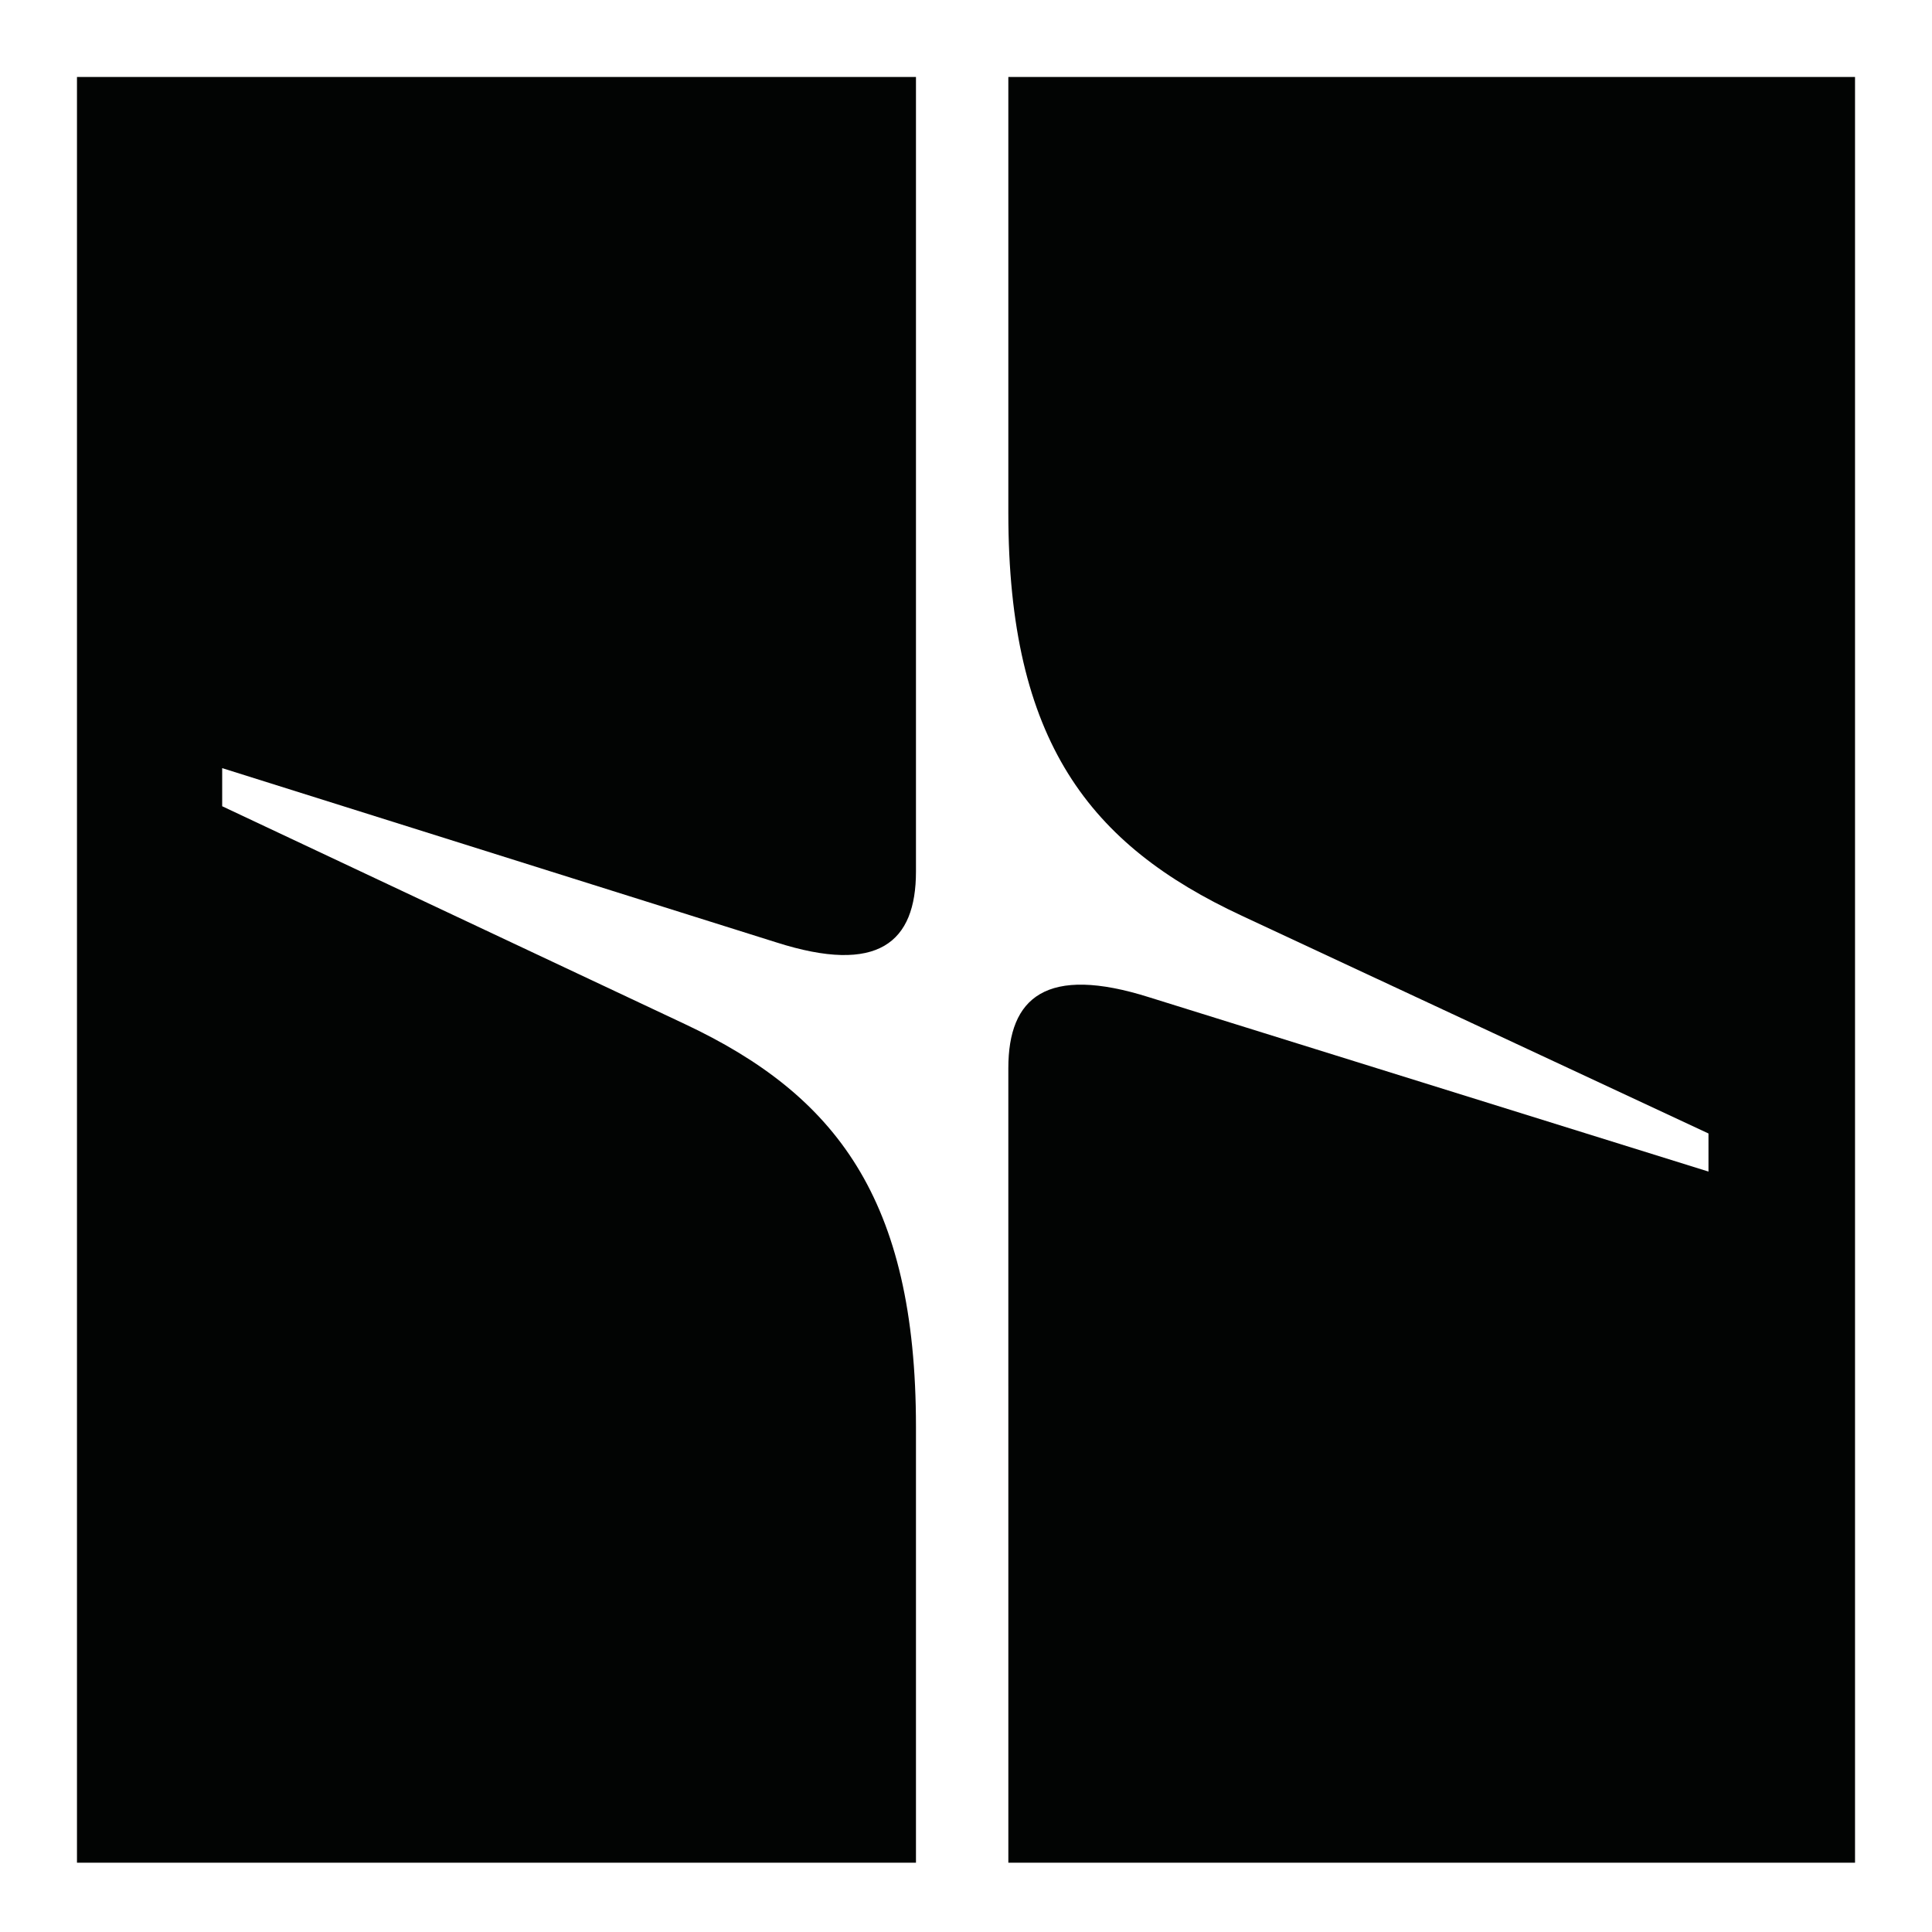
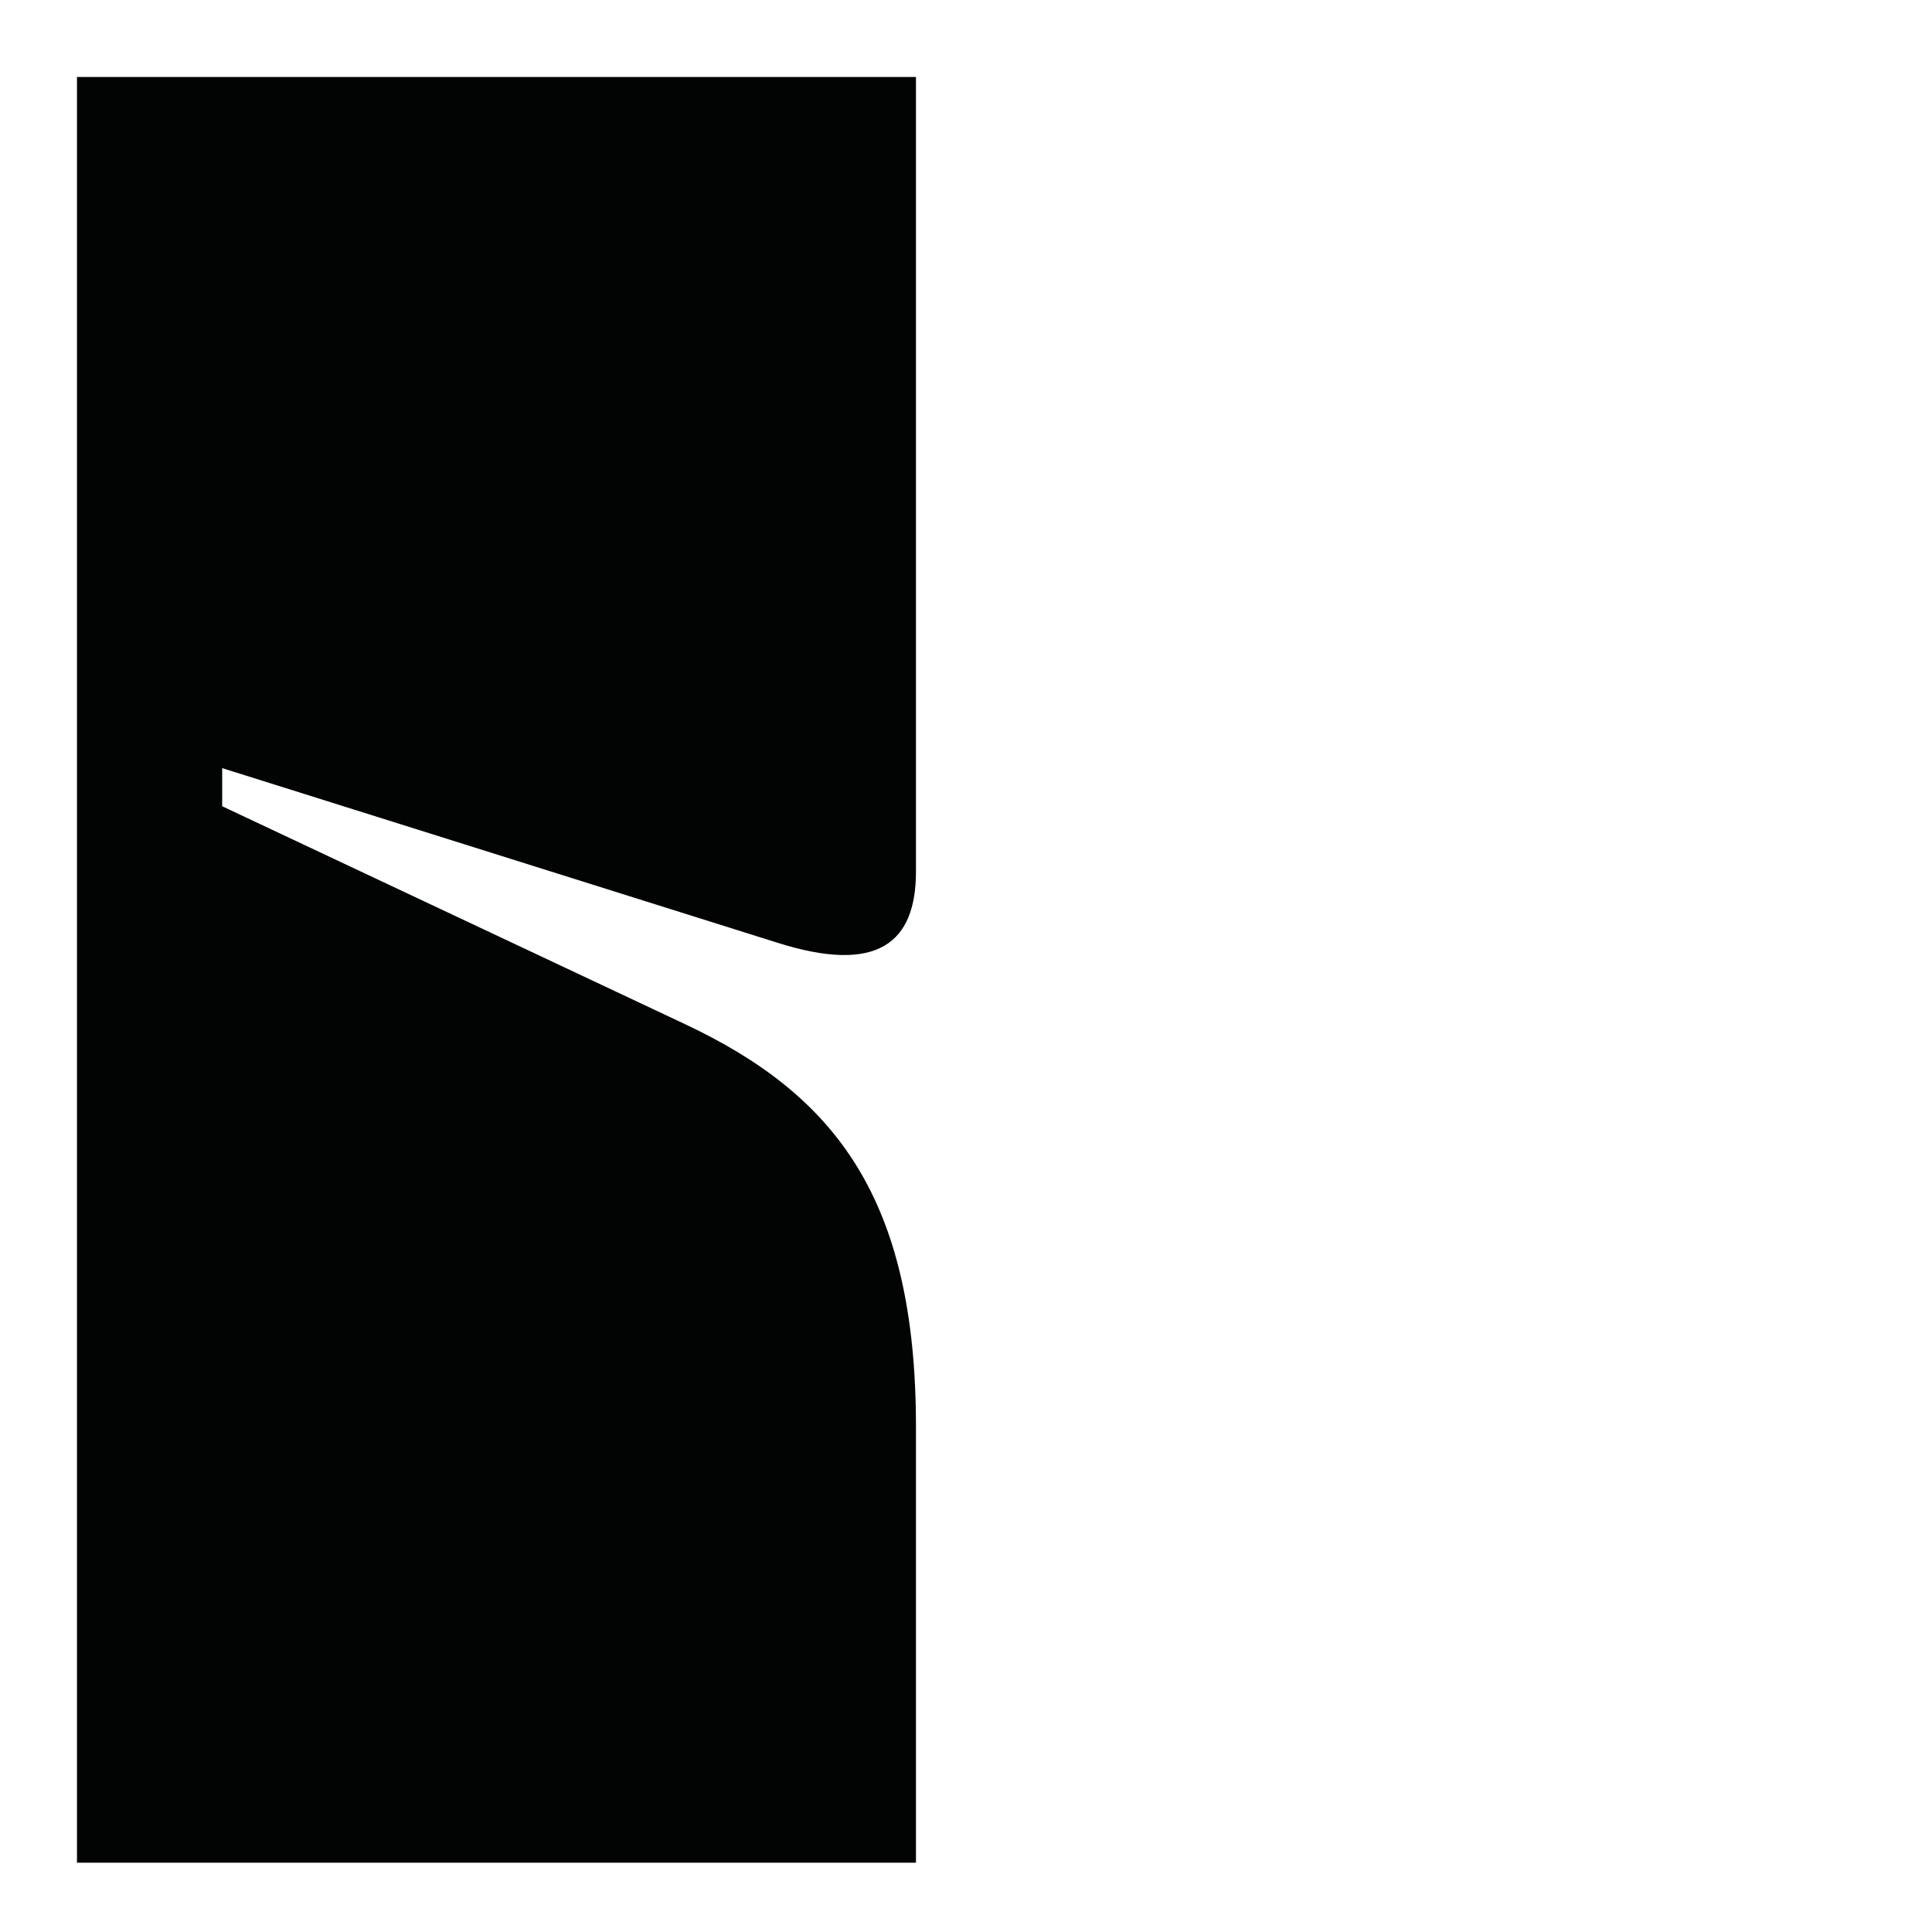
<svg xmlns="http://www.w3.org/2000/svg" width="251" height="251" viewBox="0 0 251 251" fill="none">
  <path d="M10 242V10H119V113.23C119 122.425 114.11 126.67 100.834 122.425L28.866 99.793V104.745L58.911 118.89L88.955 133.035C108.52 142.228 119 155.668 119 185.373V242H10Z" fill="#020403" />
-   <path d="M241 10V242H131.002L131 138.769C131 129.574 135.937 125.332 149.334 129.575L221.961 152.207V147.257L191.641 133.112L161.32 118.965C141.578 109.772 131 96.334 131 66.628V10H241Z" fill="#020403" />
</svg>